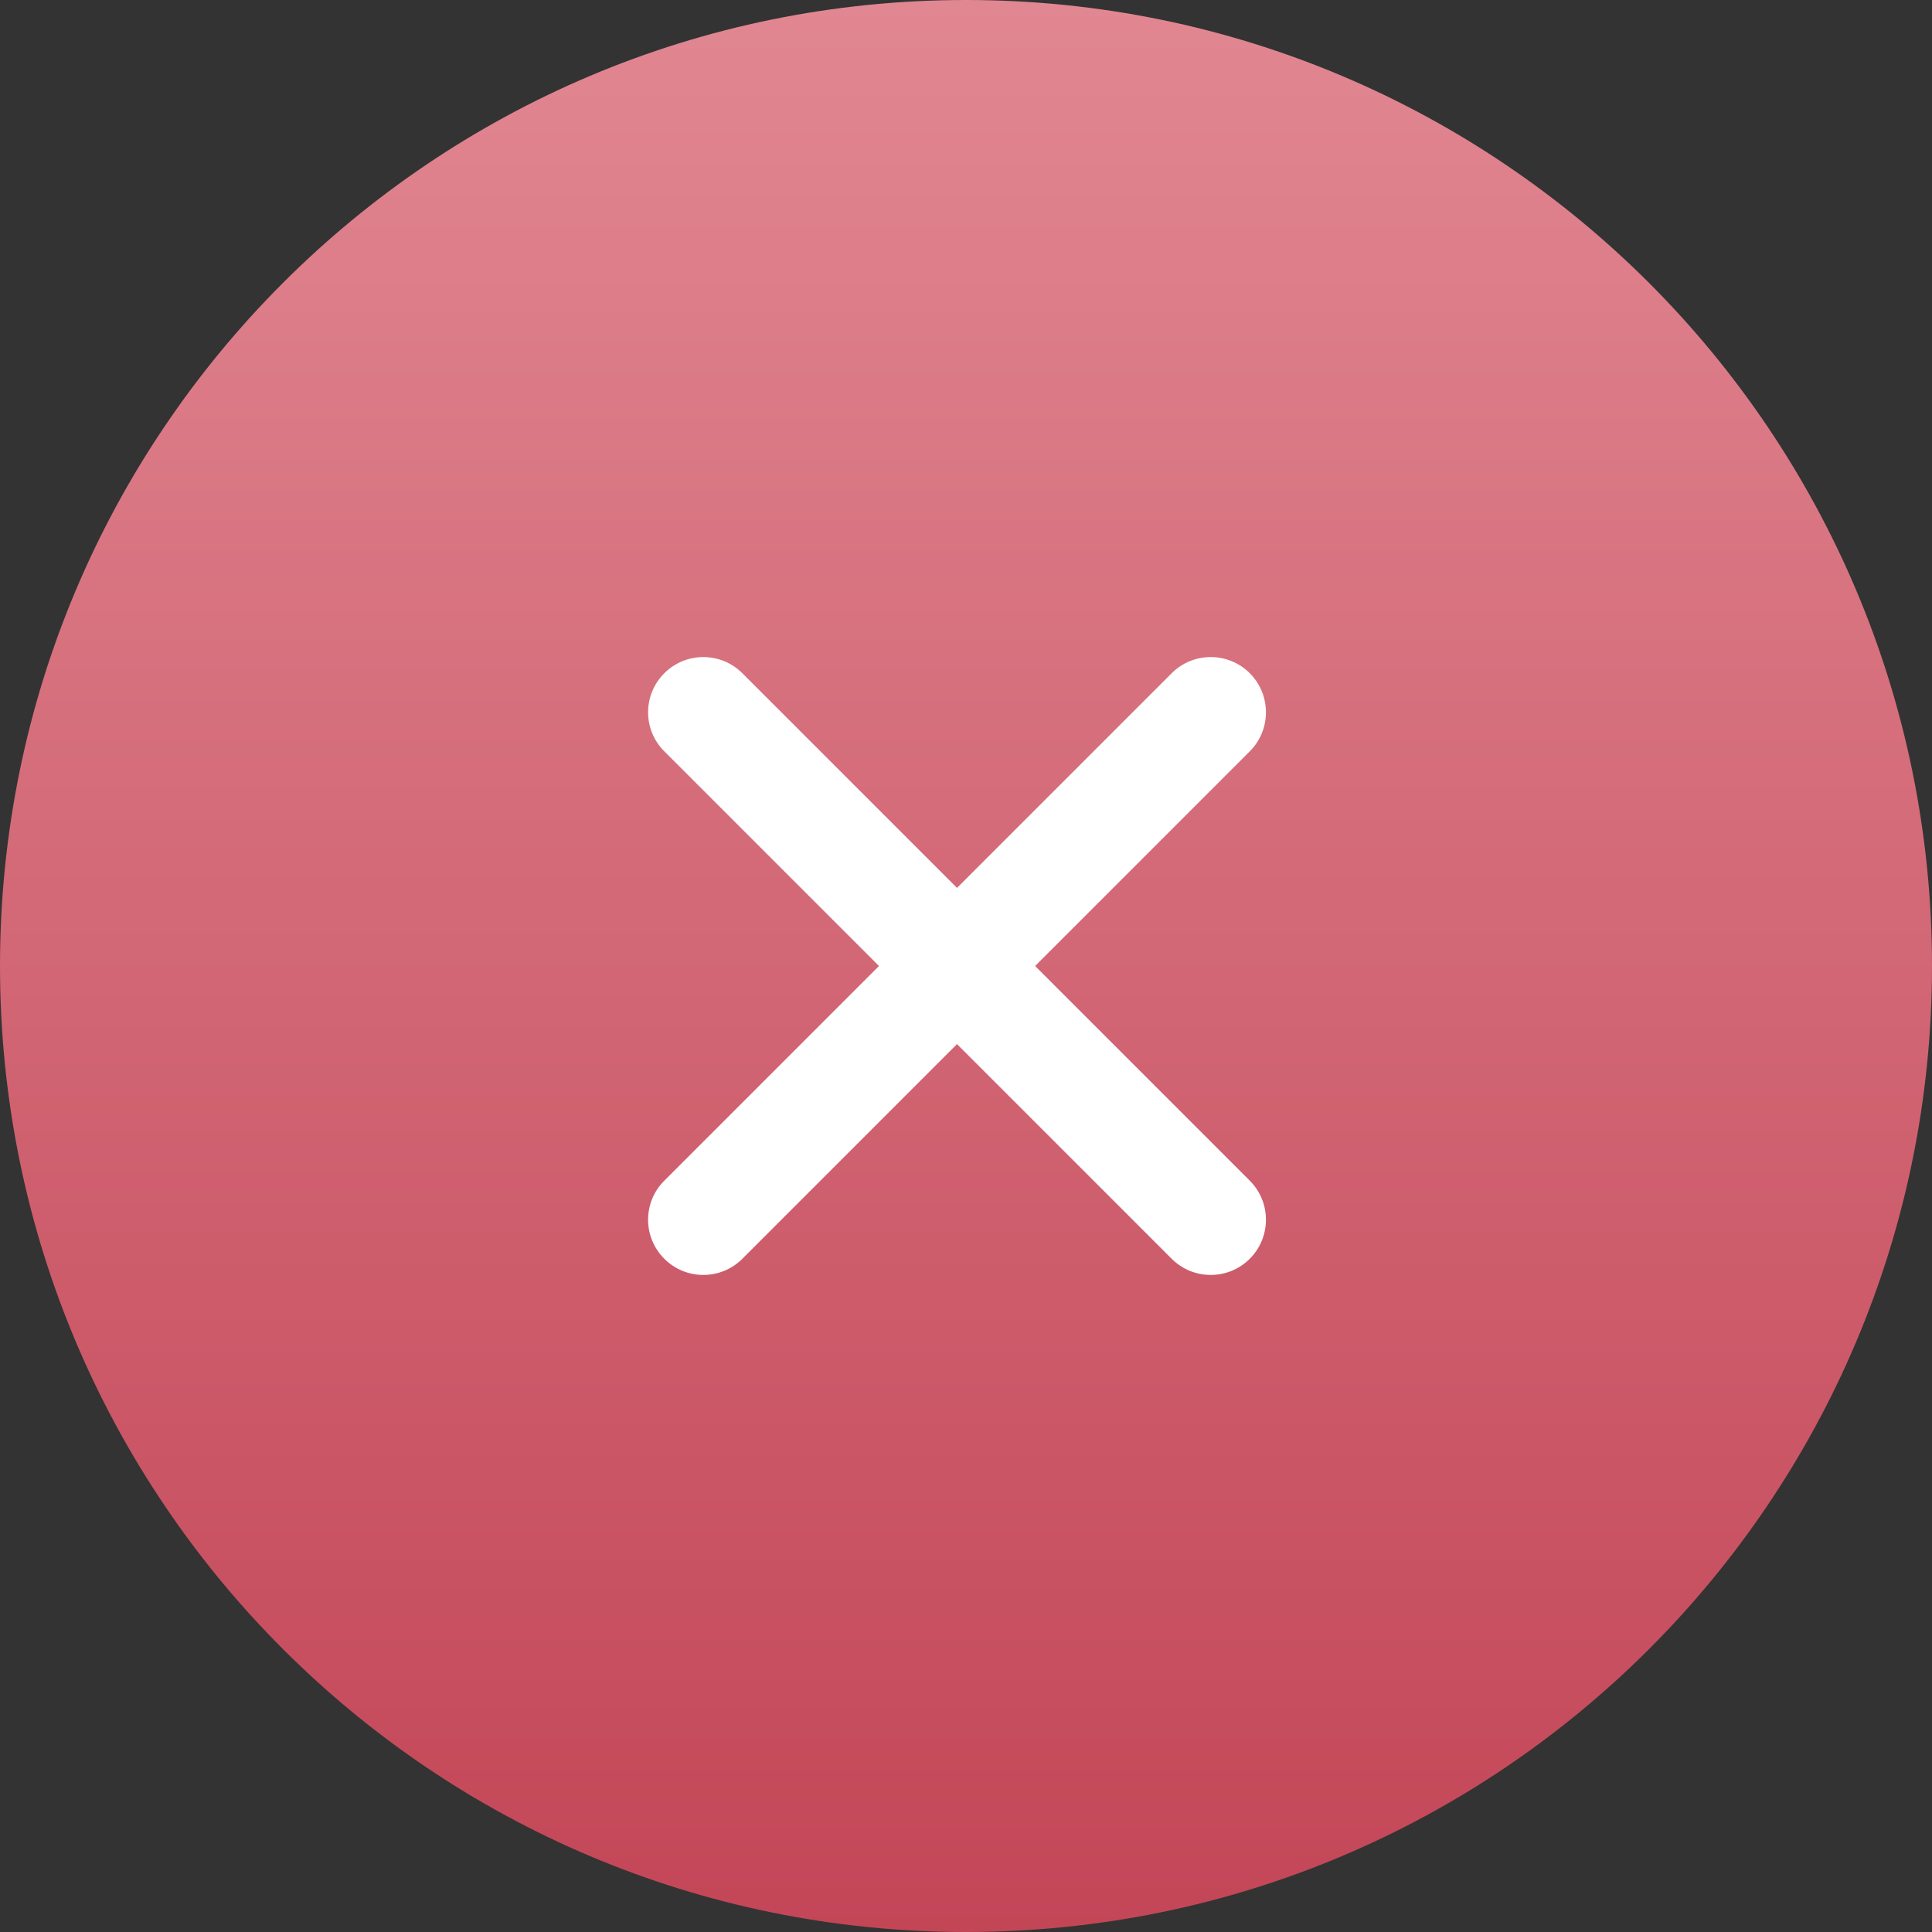
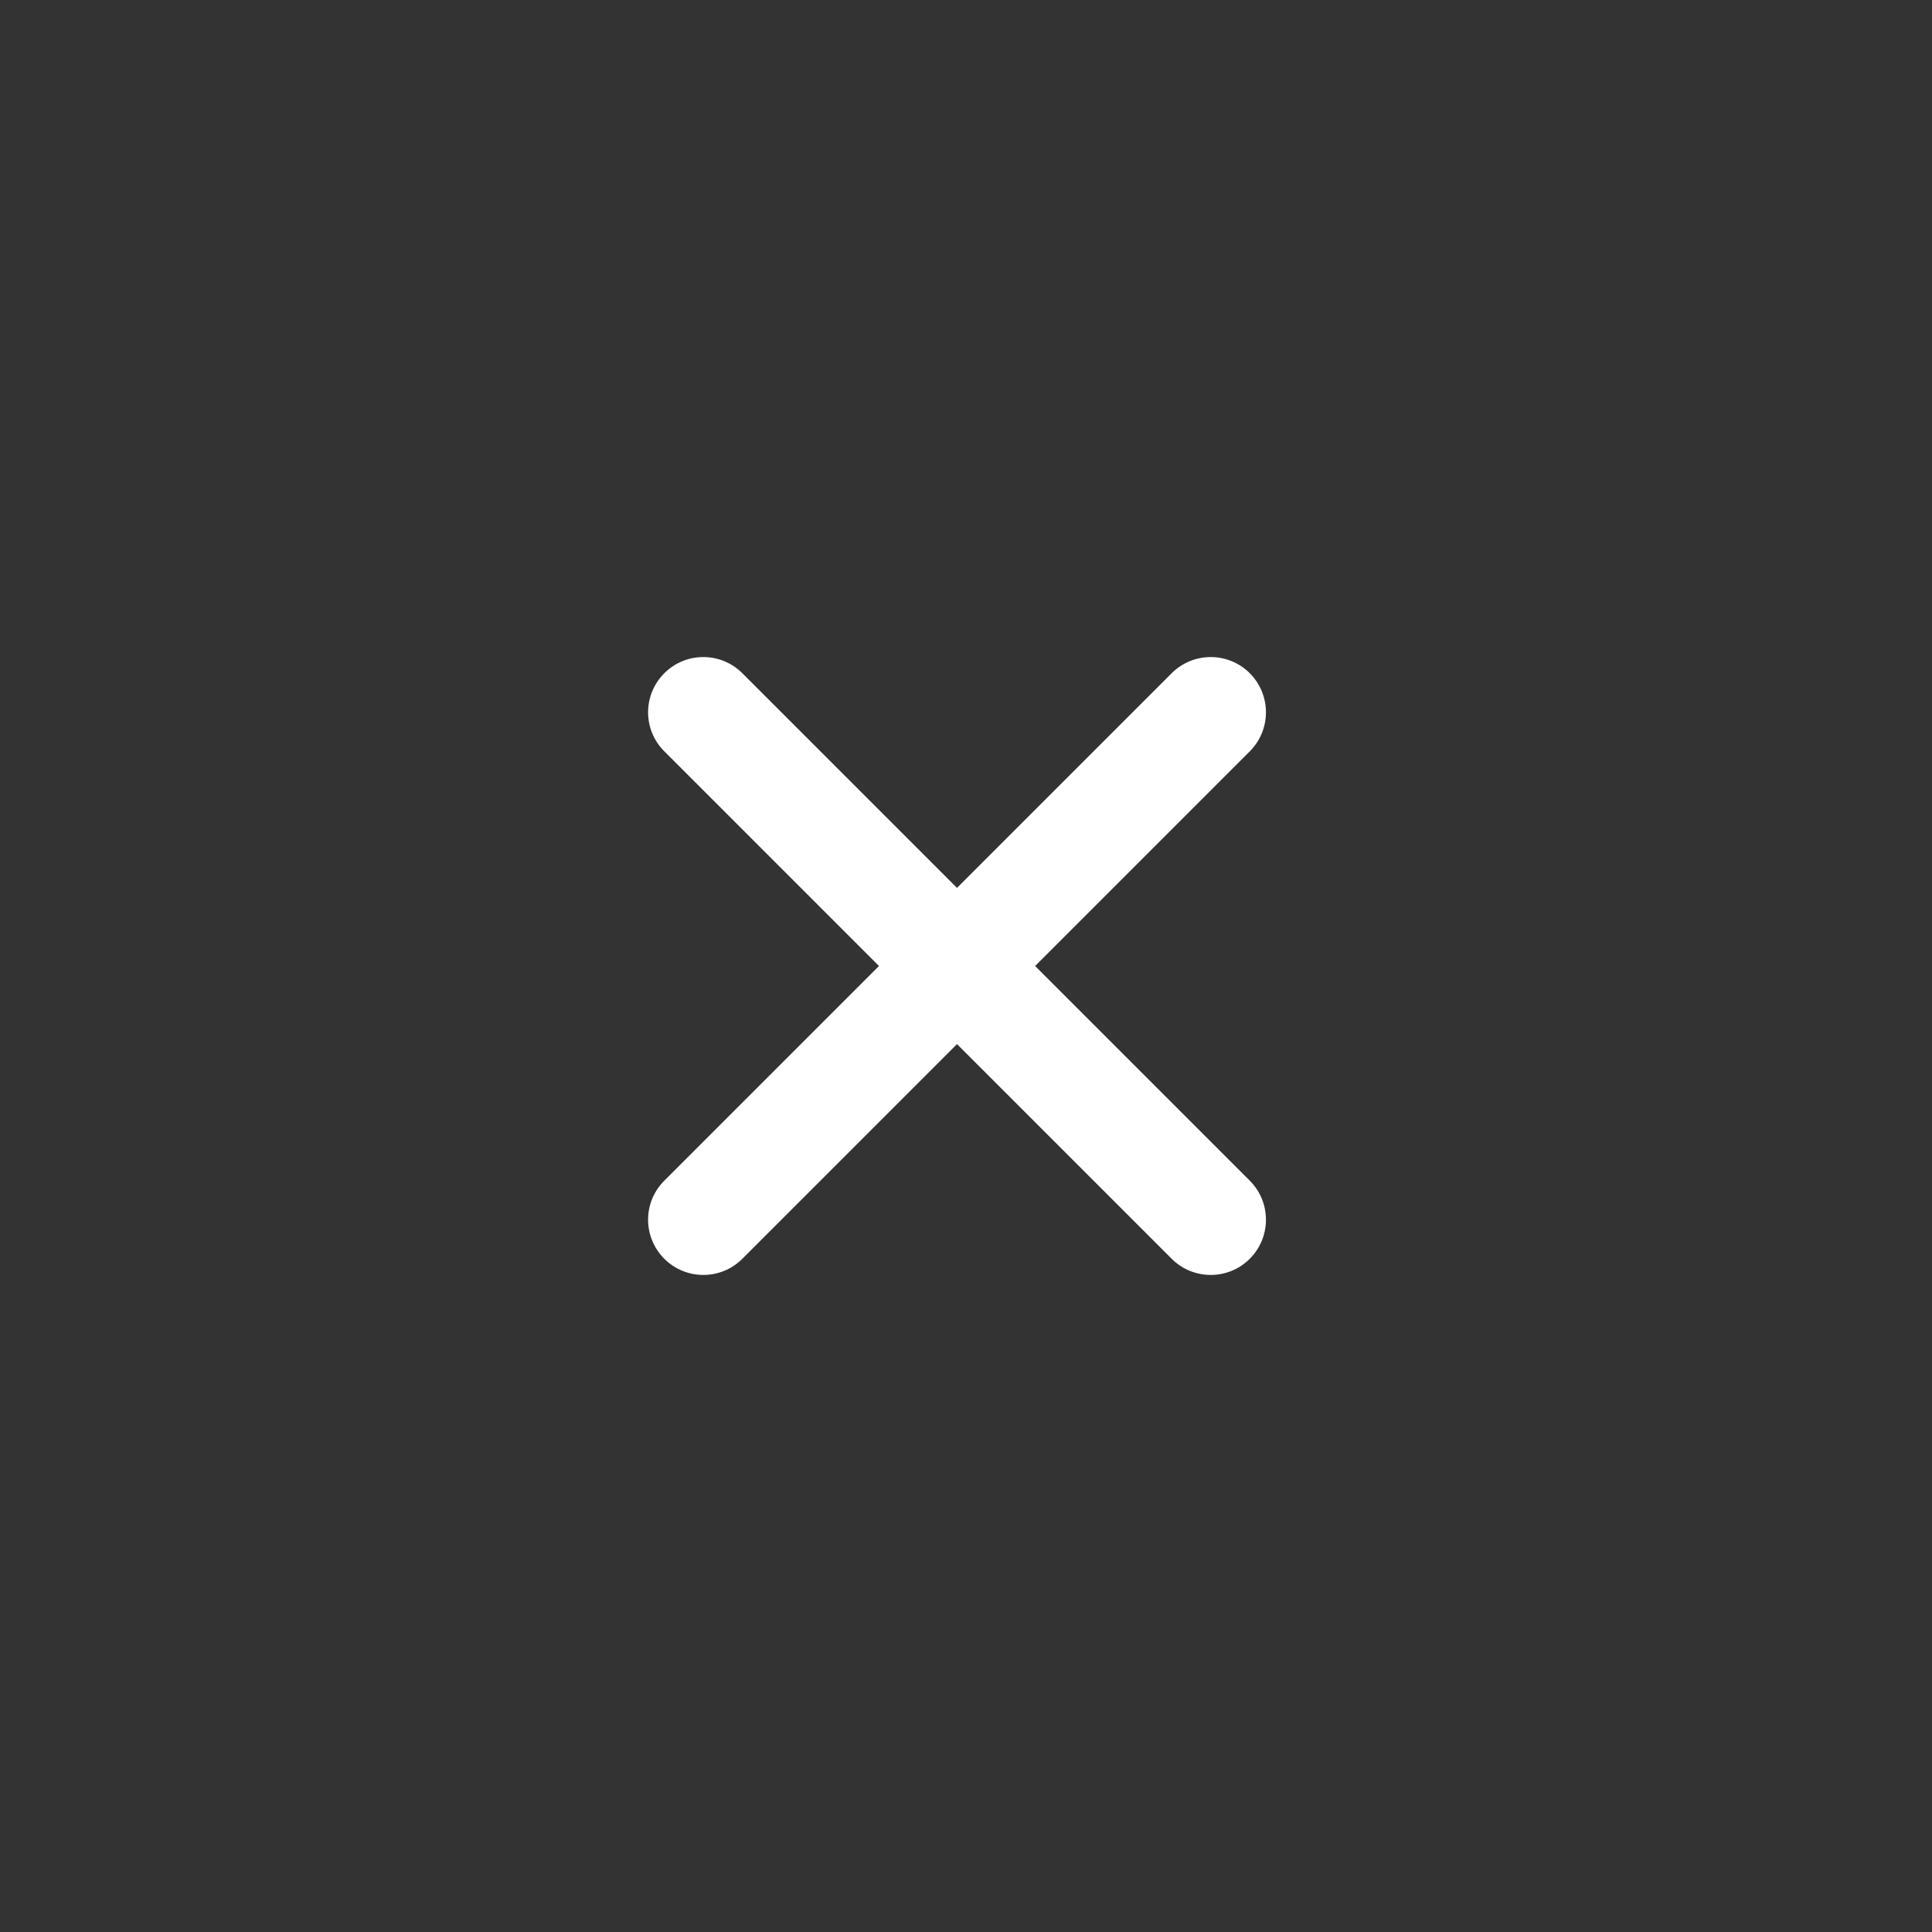
<svg xmlns="http://www.w3.org/2000/svg" width="26" height="26" viewBox="0 0 26 26" fill="none">
  <rect x="0" y="0" width="26" height="26" fill="#333333" stroke="none" />
-   <path d="M26 13C26 20.18 20.18 26 13 26C5.82 26 0 20.18 0 13C0 5.82 5.82 0 13 0C20.18 0 26 5.82 26 13Z" fill="url(#paint0_linear_3109_1464)" />
  <path fill-rule="evenodd" clip-rule="evenodd" d="M8.94 9.06C9.23 8.77 9.7 8.77 9.99 9.06L12.879 11.949L15.768 9.06C16.058 8.77 16.529 8.77 16.819 9.06C17.109 9.351 17.109 9.821 16.819 10.111L13.93 13L16.819 15.889C17.109 16.179 17.109 16.649 16.819 16.94C16.529 17.23 16.058 17.23 15.768 16.94L12.879 14.051L9.99 16.94C9.7 17.23 9.23 17.23 8.94 16.94C8.649 16.649 8.649 16.179 8.94 15.889L11.829 13L8.94 10.111C8.649 9.821 8.649 9.351 8.94 9.06Z" fill="white" />
  <defs>
    <linearGradient id="paint0_linear_3109_1464" x1="13" y1="0" x2="13" y2="26" gradientUnits="userSpaceOnUse">
      <stop stop-color="#E18792" />
      <stop offset="1" stop-color="#C34657" />
    </linearGradient>
  </defs>
</svg>